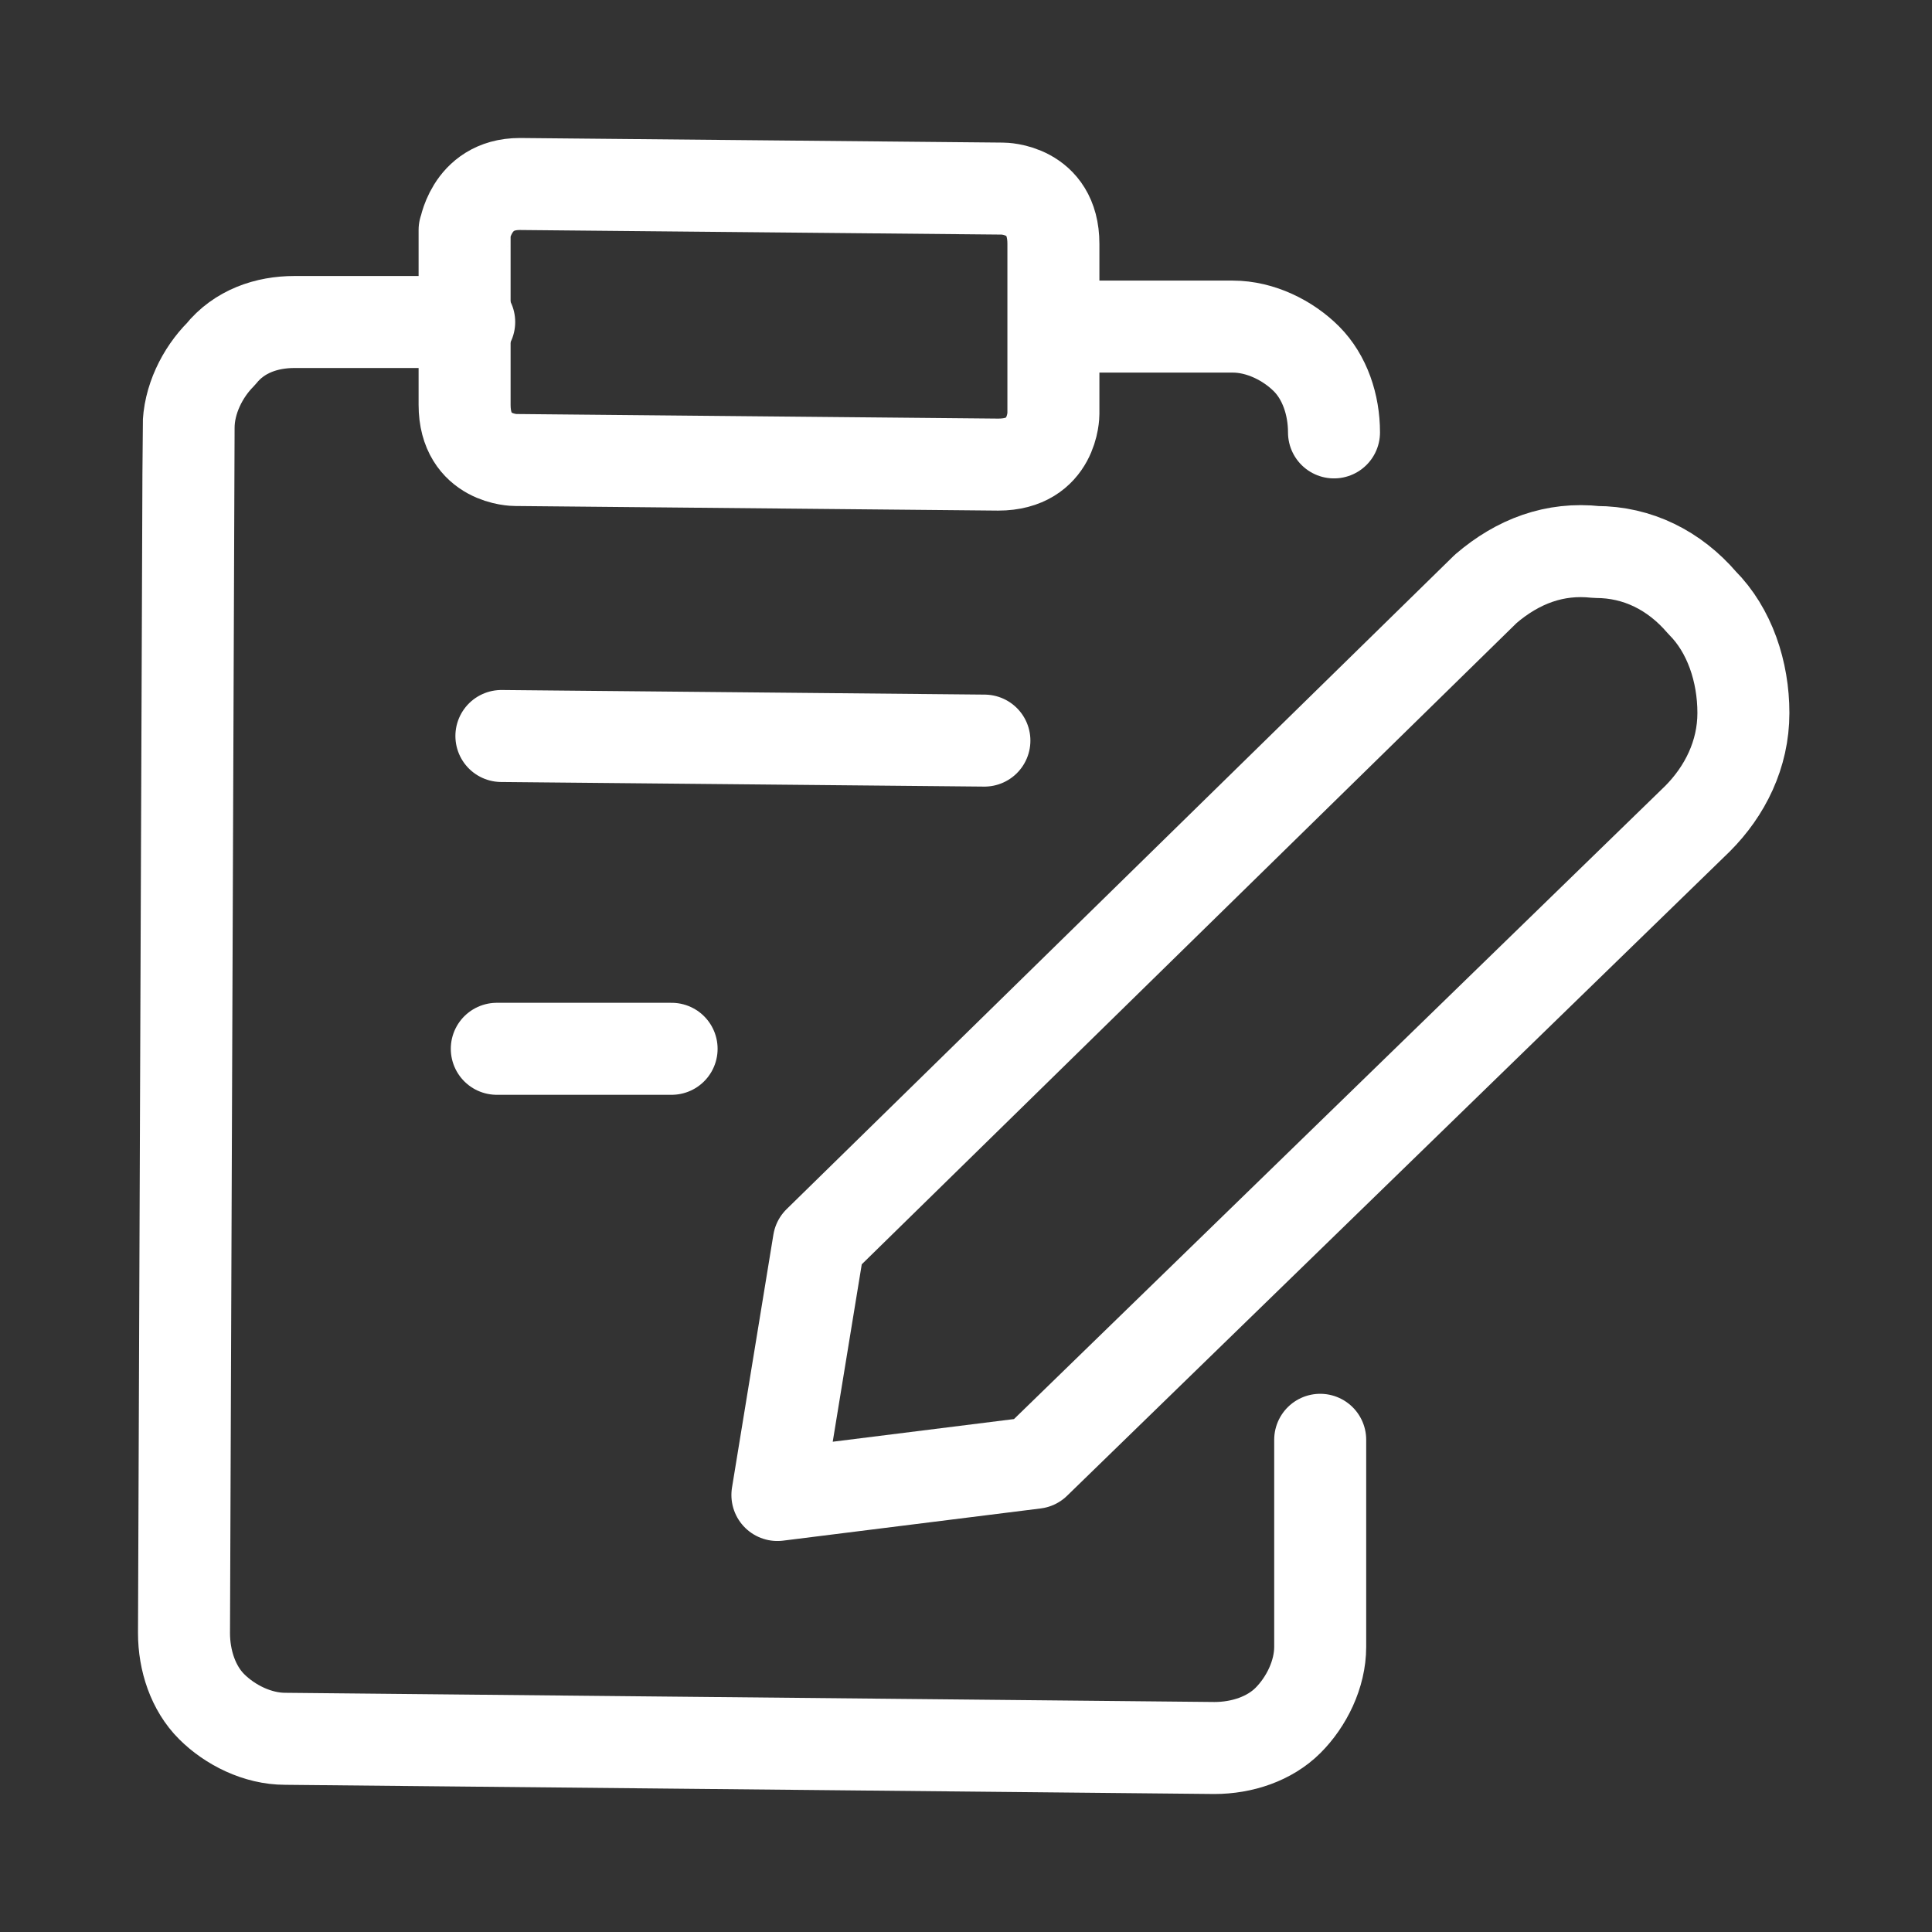
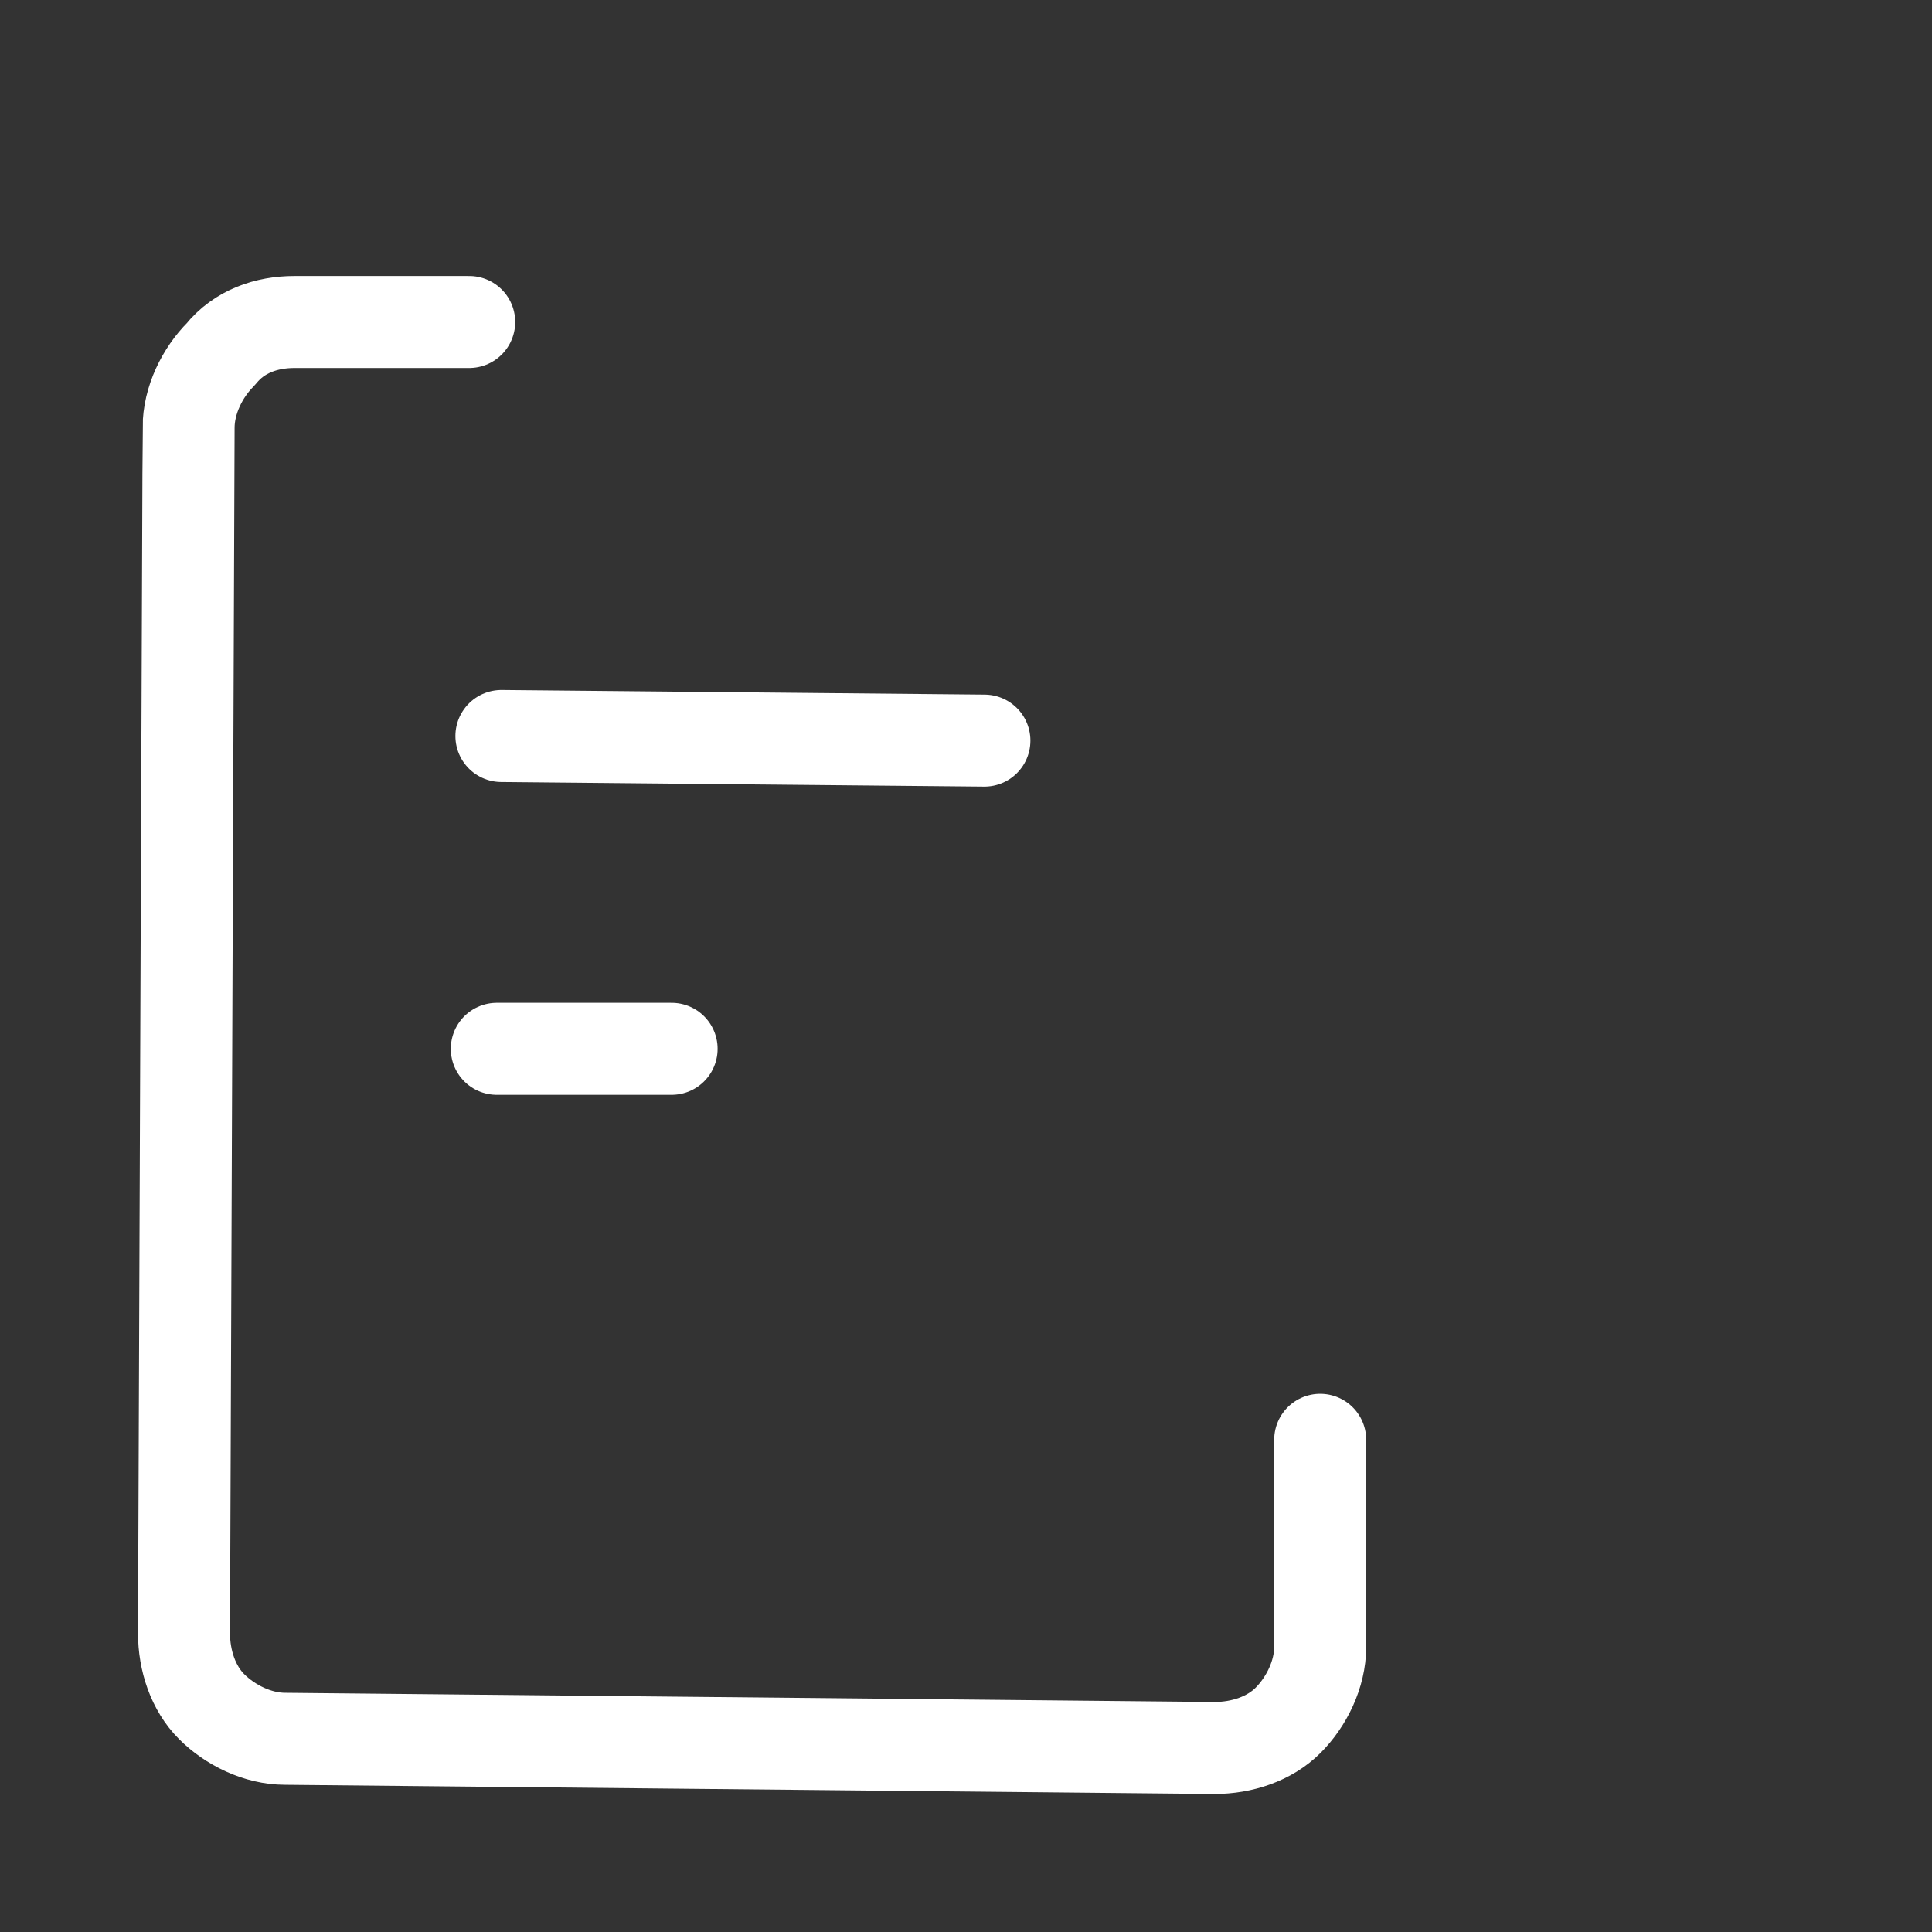
<svg xmlns="http://www.w3.org/2000/svg" xmlns:xlink="http://www.w3.org/1999/xlink" version="1.1" id="Layer_1" x="0px" y="0px" viewBox="0 0 42 42" style="enable-background:new 0 0 42 42;" xml:space="preserve">
  <rect x="0" y="0" width="42" height="42" fill="#333333" stroke="none" />
  <style type="text/css">
	.st0{clip-path:url(#SVGID_00000071525324672826178110000013936850797904675479_);}
	.st1{fill:none;stroke:#FFFFFF;stroke-width:2;stroke-linecap:round;stroke-linejoin:round;}
</style>
  <g>
    <g>
      <defs>
        <rect id="SVGID_1_" x="3" y="3" transform="matrix(9.072263e-03 -1 1 9.072263e-03 -0.19 41.809)" width="36.1" height="36.1" />
      </defs>
      <clipPath id="SVGID_00000037671195135577932110000011752813671879907466_">
        <use xlink:href="#SVGID_1_" style="overflow:visible;" />
      </clipPath>
      <g style="clip-path:url(#SVGID_00000037671195135577932110000011752813671879907466_);">
-         <path class="st1" d="M23,7.1l3.8,0c0.6,0,1.2,0.3,1.6,0.7c0.4,0.4,0.6,1,0.6,1.6 M22.5,31.8l-5.6,0.7l0.9-5.5l14.5-14.2     c0.7-0.6,1.5-0.9,2.4-0.8c0.9,0,1.7,0.4,2.3,1.1c0.6,0.6,0.9,1.5,0.9,2.4c0,0.9-0.4,1.7-1,2.3L22.5,31.8z M11.3,4l10.5,0.1     c0,0,1.1,0,1.1,1.2l0,3.7c0,0,0,1.1-1.2,1.1L11.2,10c0,0-1.1,0-1.1-1.2l0-3.8C10.1,5.1,10.2,4,11.3,4z" />
        <path class="st1" d="M28.7,31.3l0,4.5c0,0.6-0.3,1.2-0.7,1.6c-0.4,0.4-1,0.6-1.6,0.6L6.2,37.8c-0.6,0-1.2-0.3-1.6-0.7     s-0.6-1-0.6-1.6L4.1,9.3c0-0.6,0.3-1.2,0.7-1.6C5.2,7.2,5.8,7,6.4,7l3.8,0 M10.9,16l10.5,0.1 M10.8,22.8l3.8,0" />
      </g>
    </g>
  </g>
</svg>